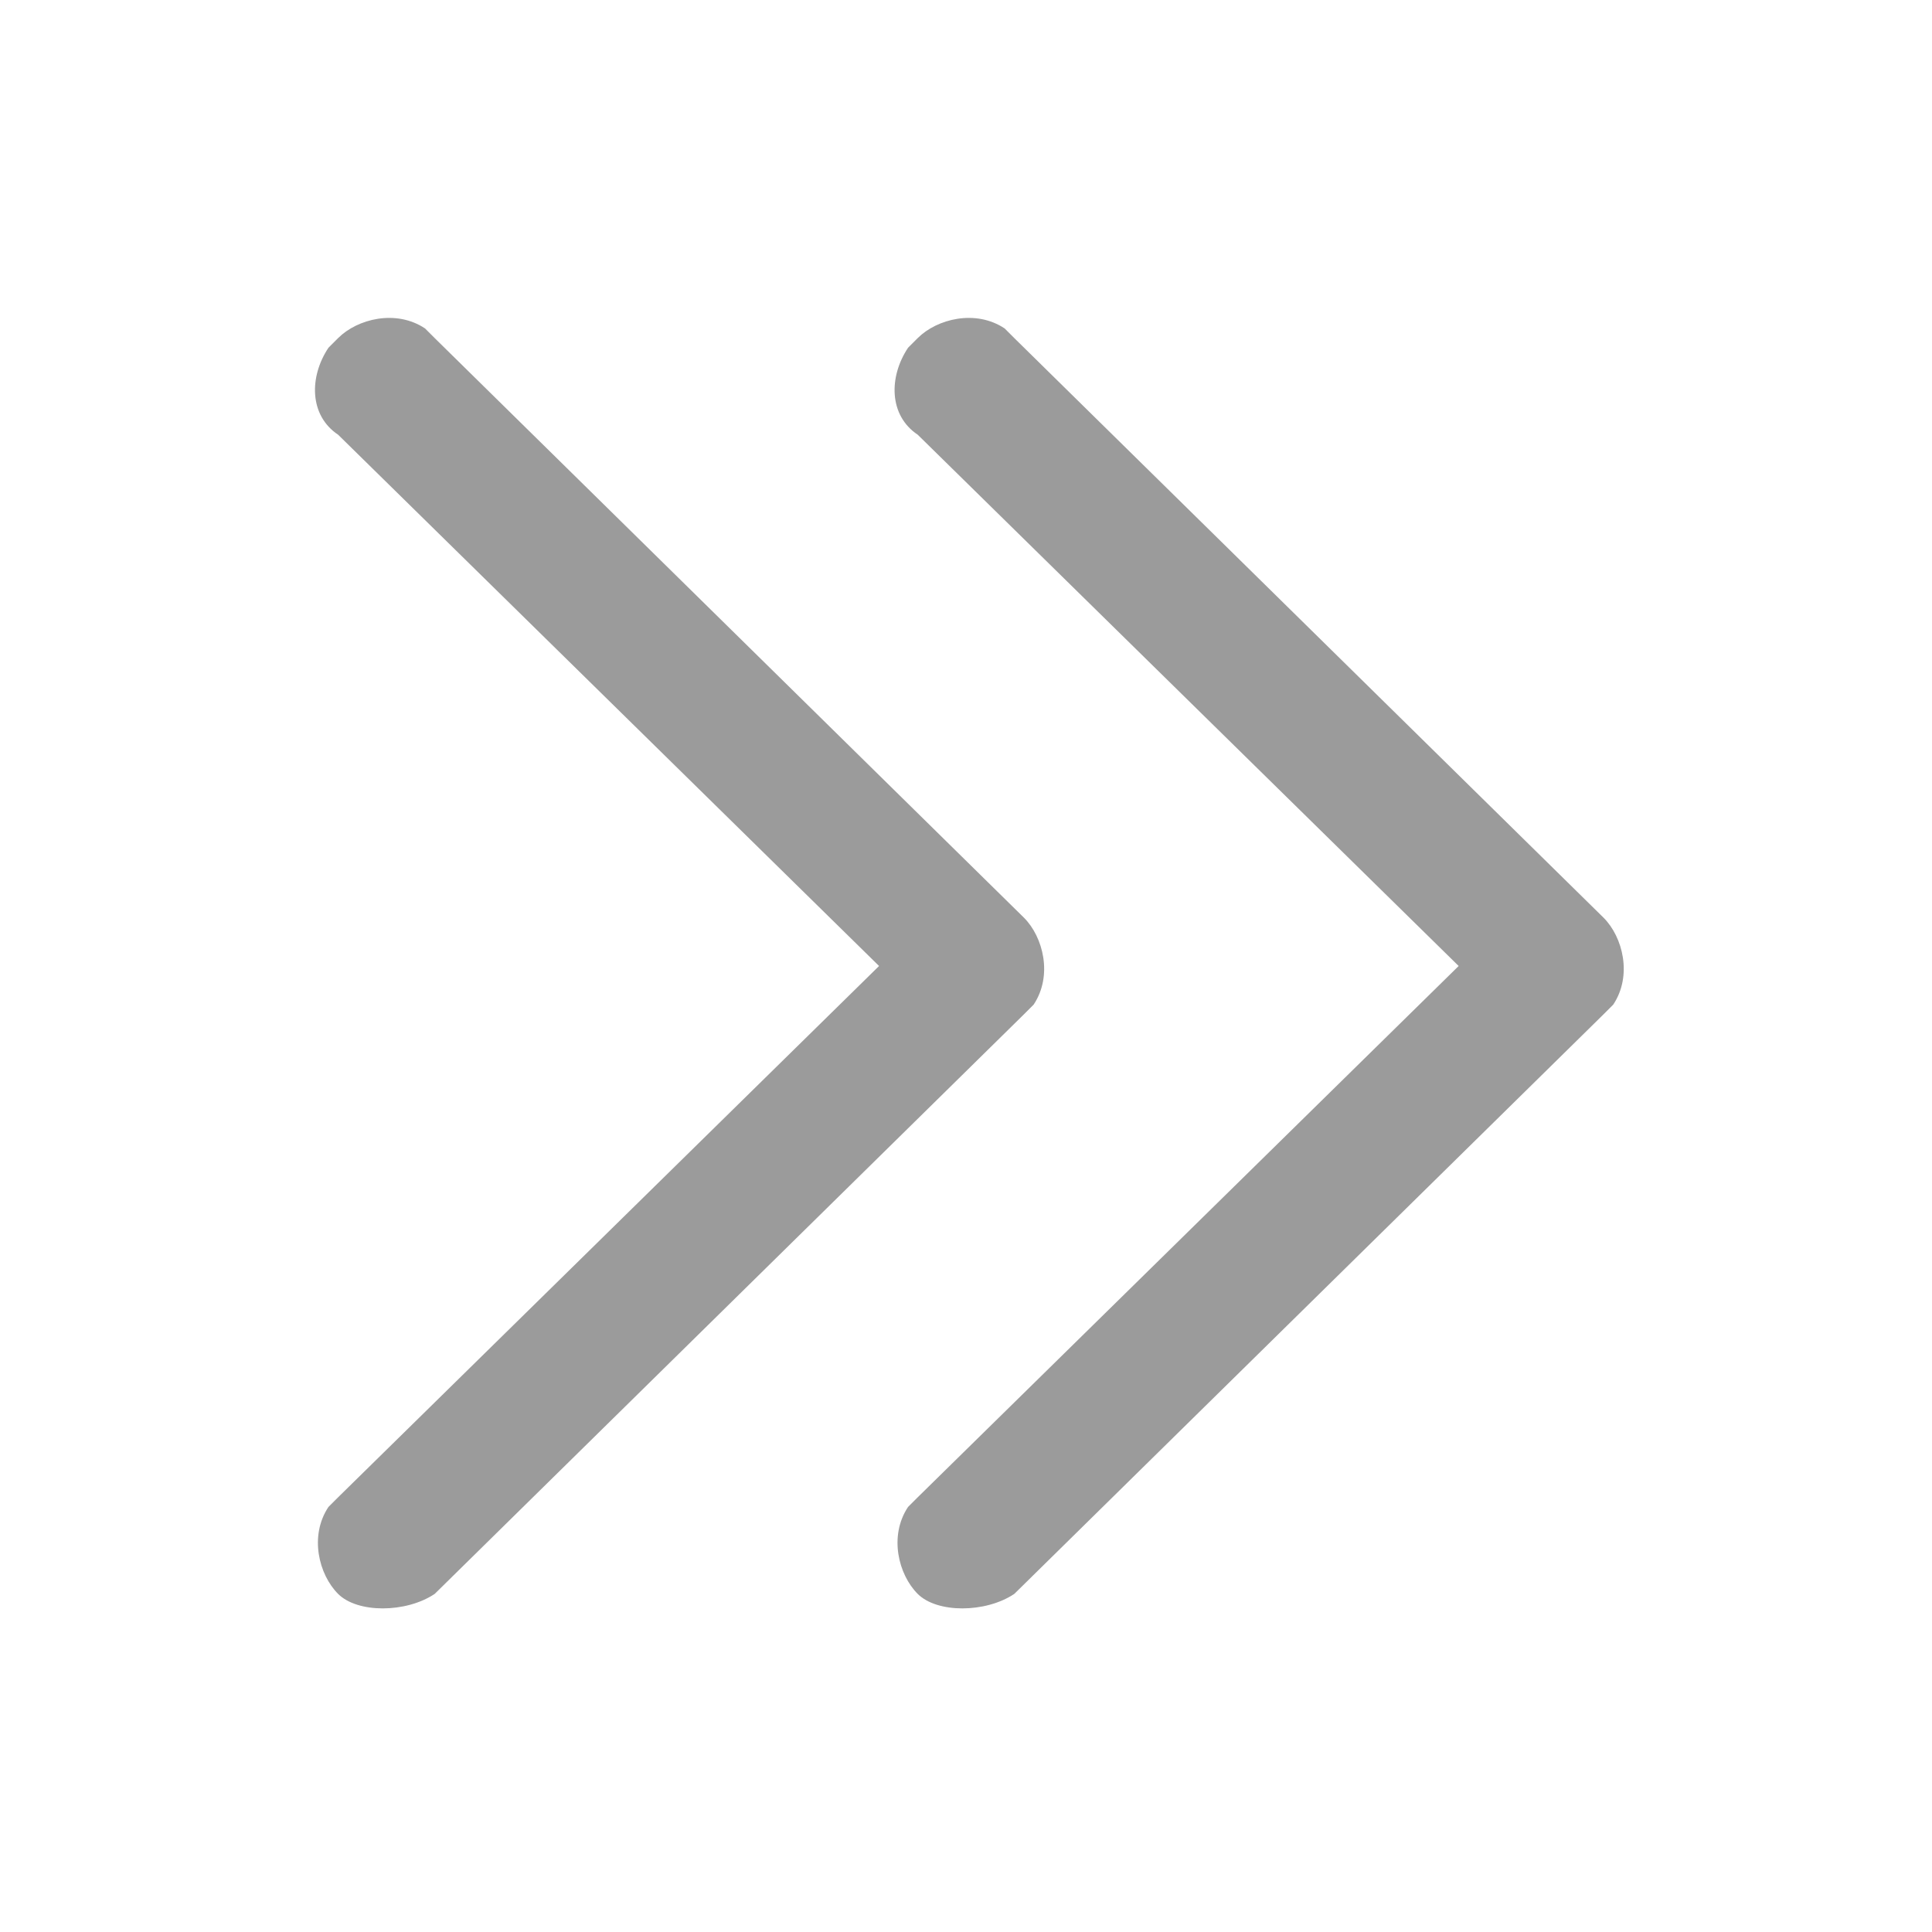
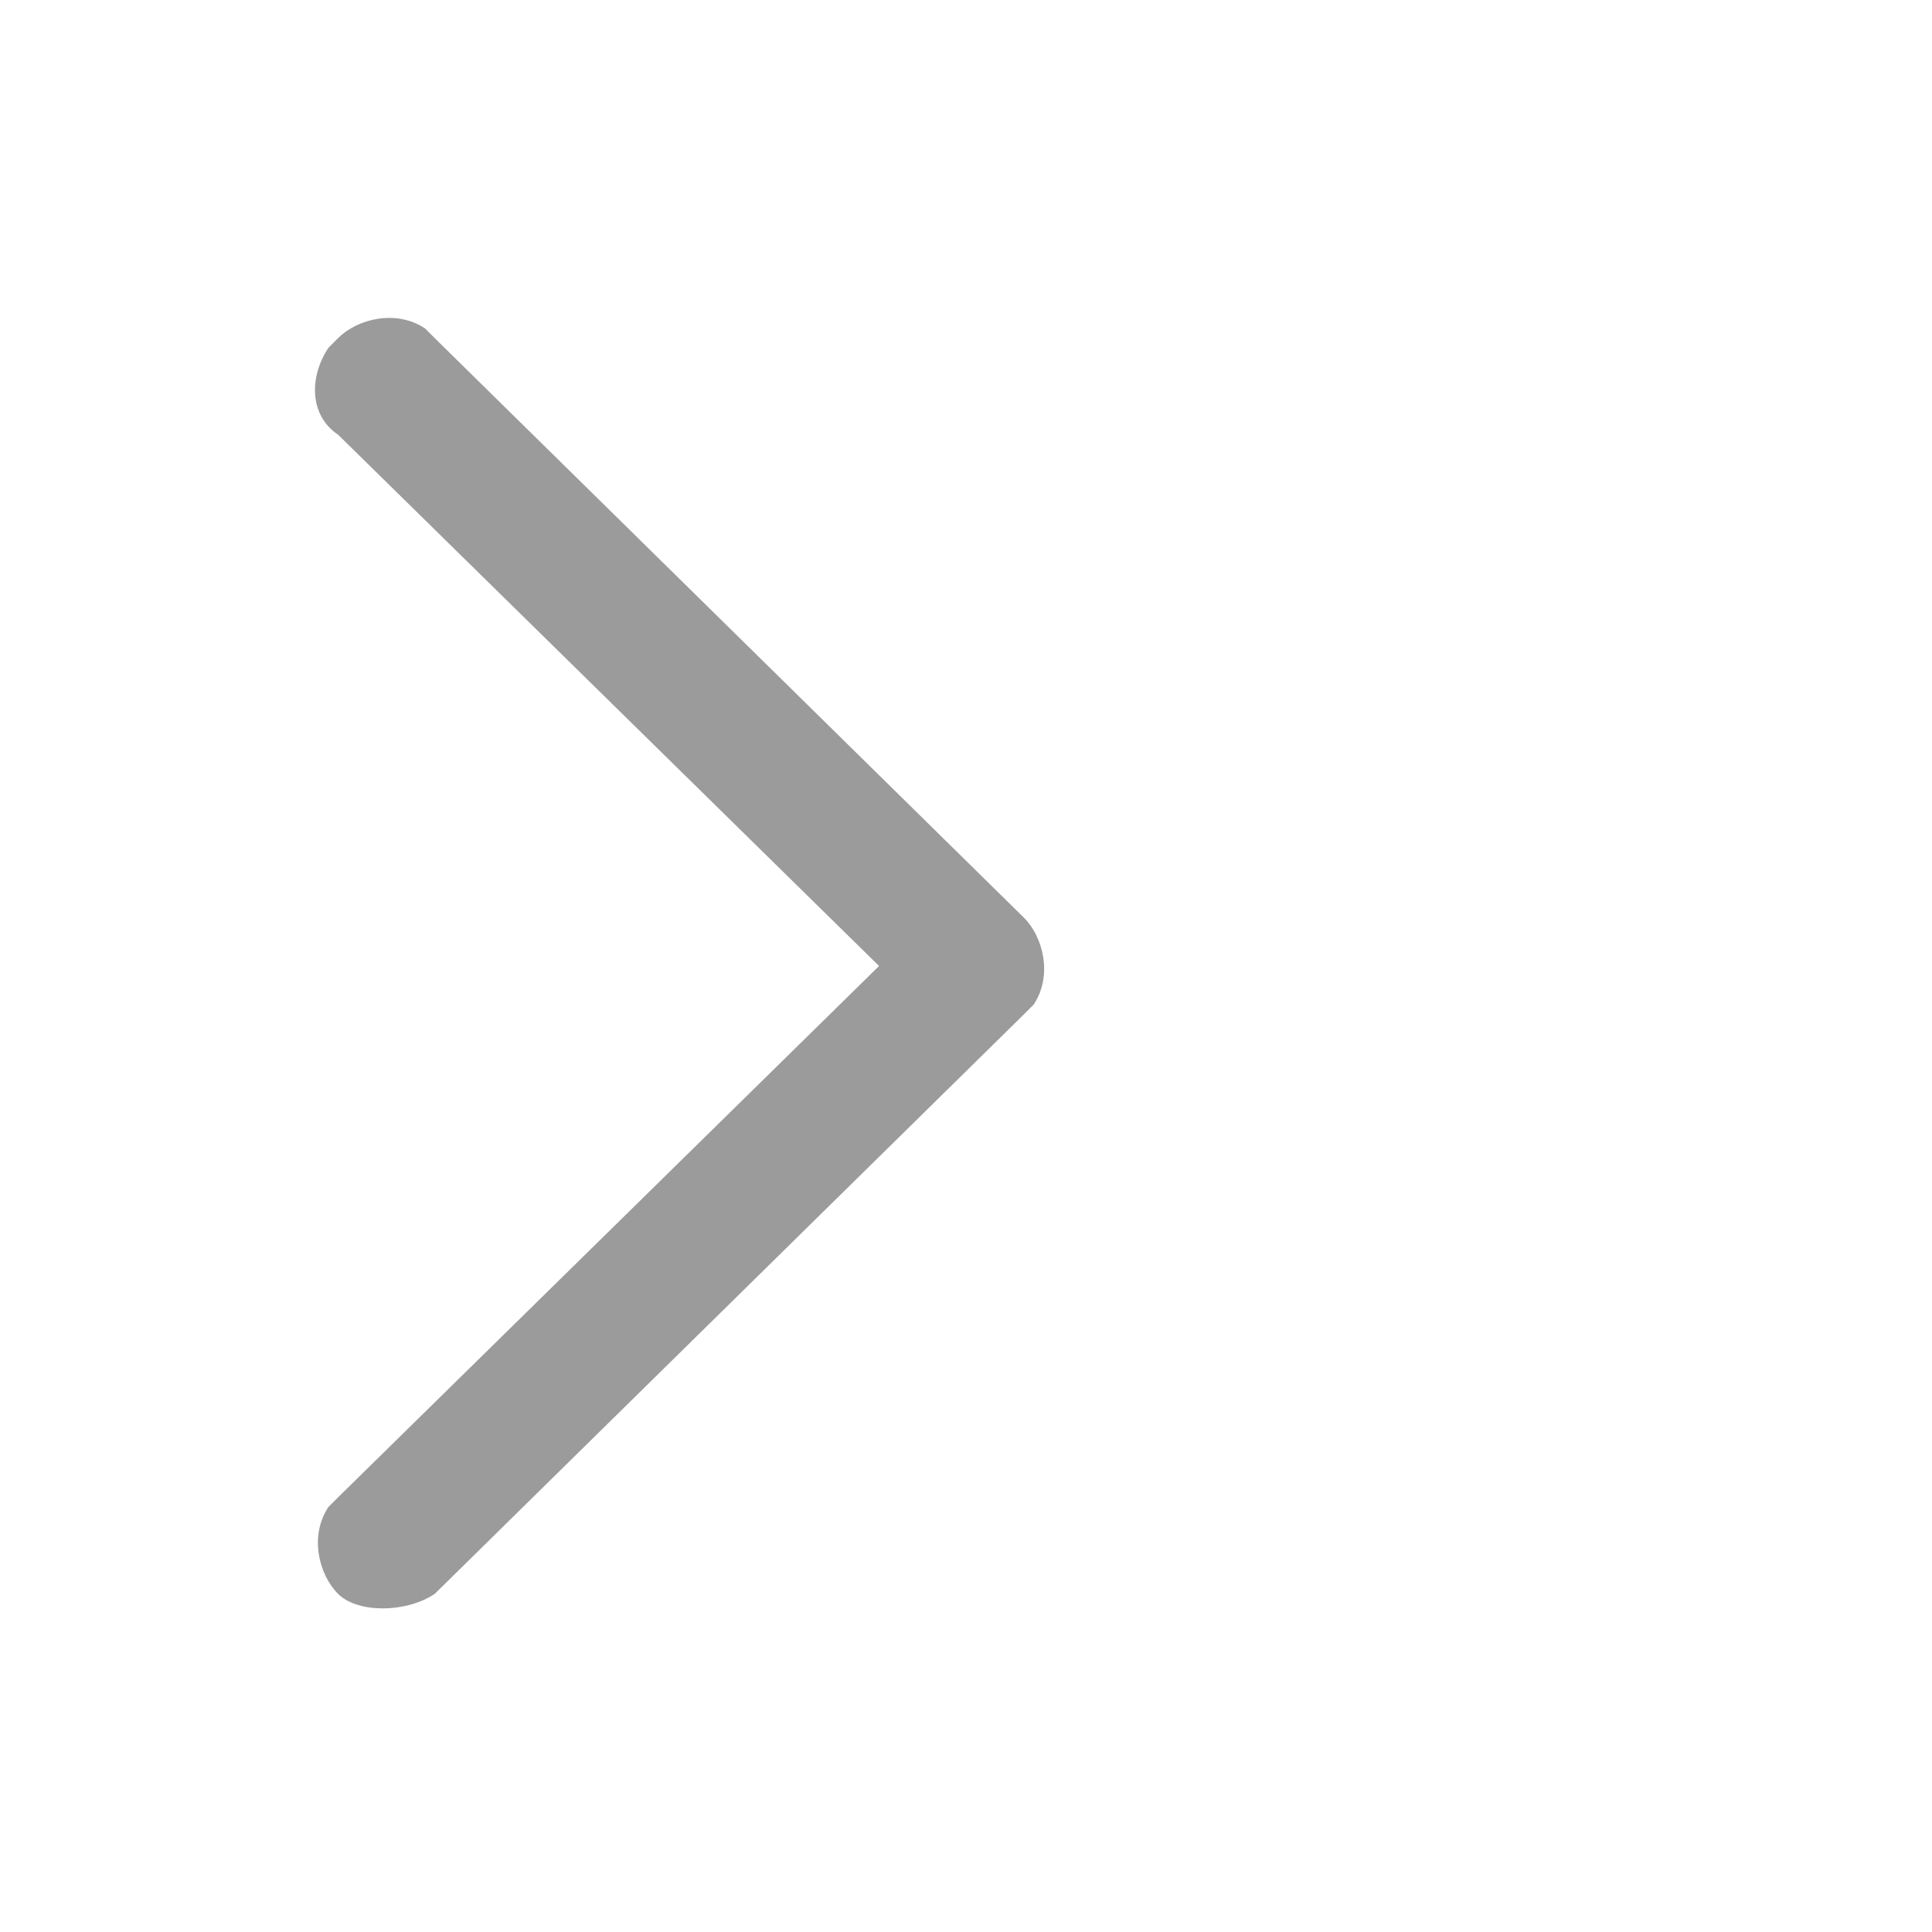
<svg xmlns="http://www.w3.org/2000/svg" width="20" height="20" fill="none" viewBox="0 0 20 20">
  <g>
-     <path fill="#9B9B9B" d="M9.5,16.5c-0.2-0.2-0.3-0.6-0.1-0.9l0.1-0.1l5.6-5.5L9.5,4.5C9.2,4.3,9.2,3.9,9.4,3.6l0.1-0.1   c0.2-0.2,0.6-0.3,0.9-0.1l0.1,0.1l6.1,6c0.2,0.2,0.3,0.6,0.1,0.9l-0.1,0.1l-6.1,6C10.2,16.7,9.7,16.7,9.5,16.5L9.5,16.5z" />
    <path fill="#9B9B9B" d="M3.5,16.5c-0.2-0.2-0.3-0.6-0.1-0.9l0.1-0.1L9.1,10L3.5,4.5C3.2,4.3,3.2,3.9,3.4,3.6l0.1-0.1   c0.2-0.2,0.6-0.3,0.9-0.1l0.1,0.1l6.1,6c0.2,0.2,0.3,0.6,0.1,0.9l-0.1,0.1l-6.1,6C4.2,16.7,3.7,16.7,3.5,16.5L3.5,16.5z" />
  </g>
</svg>